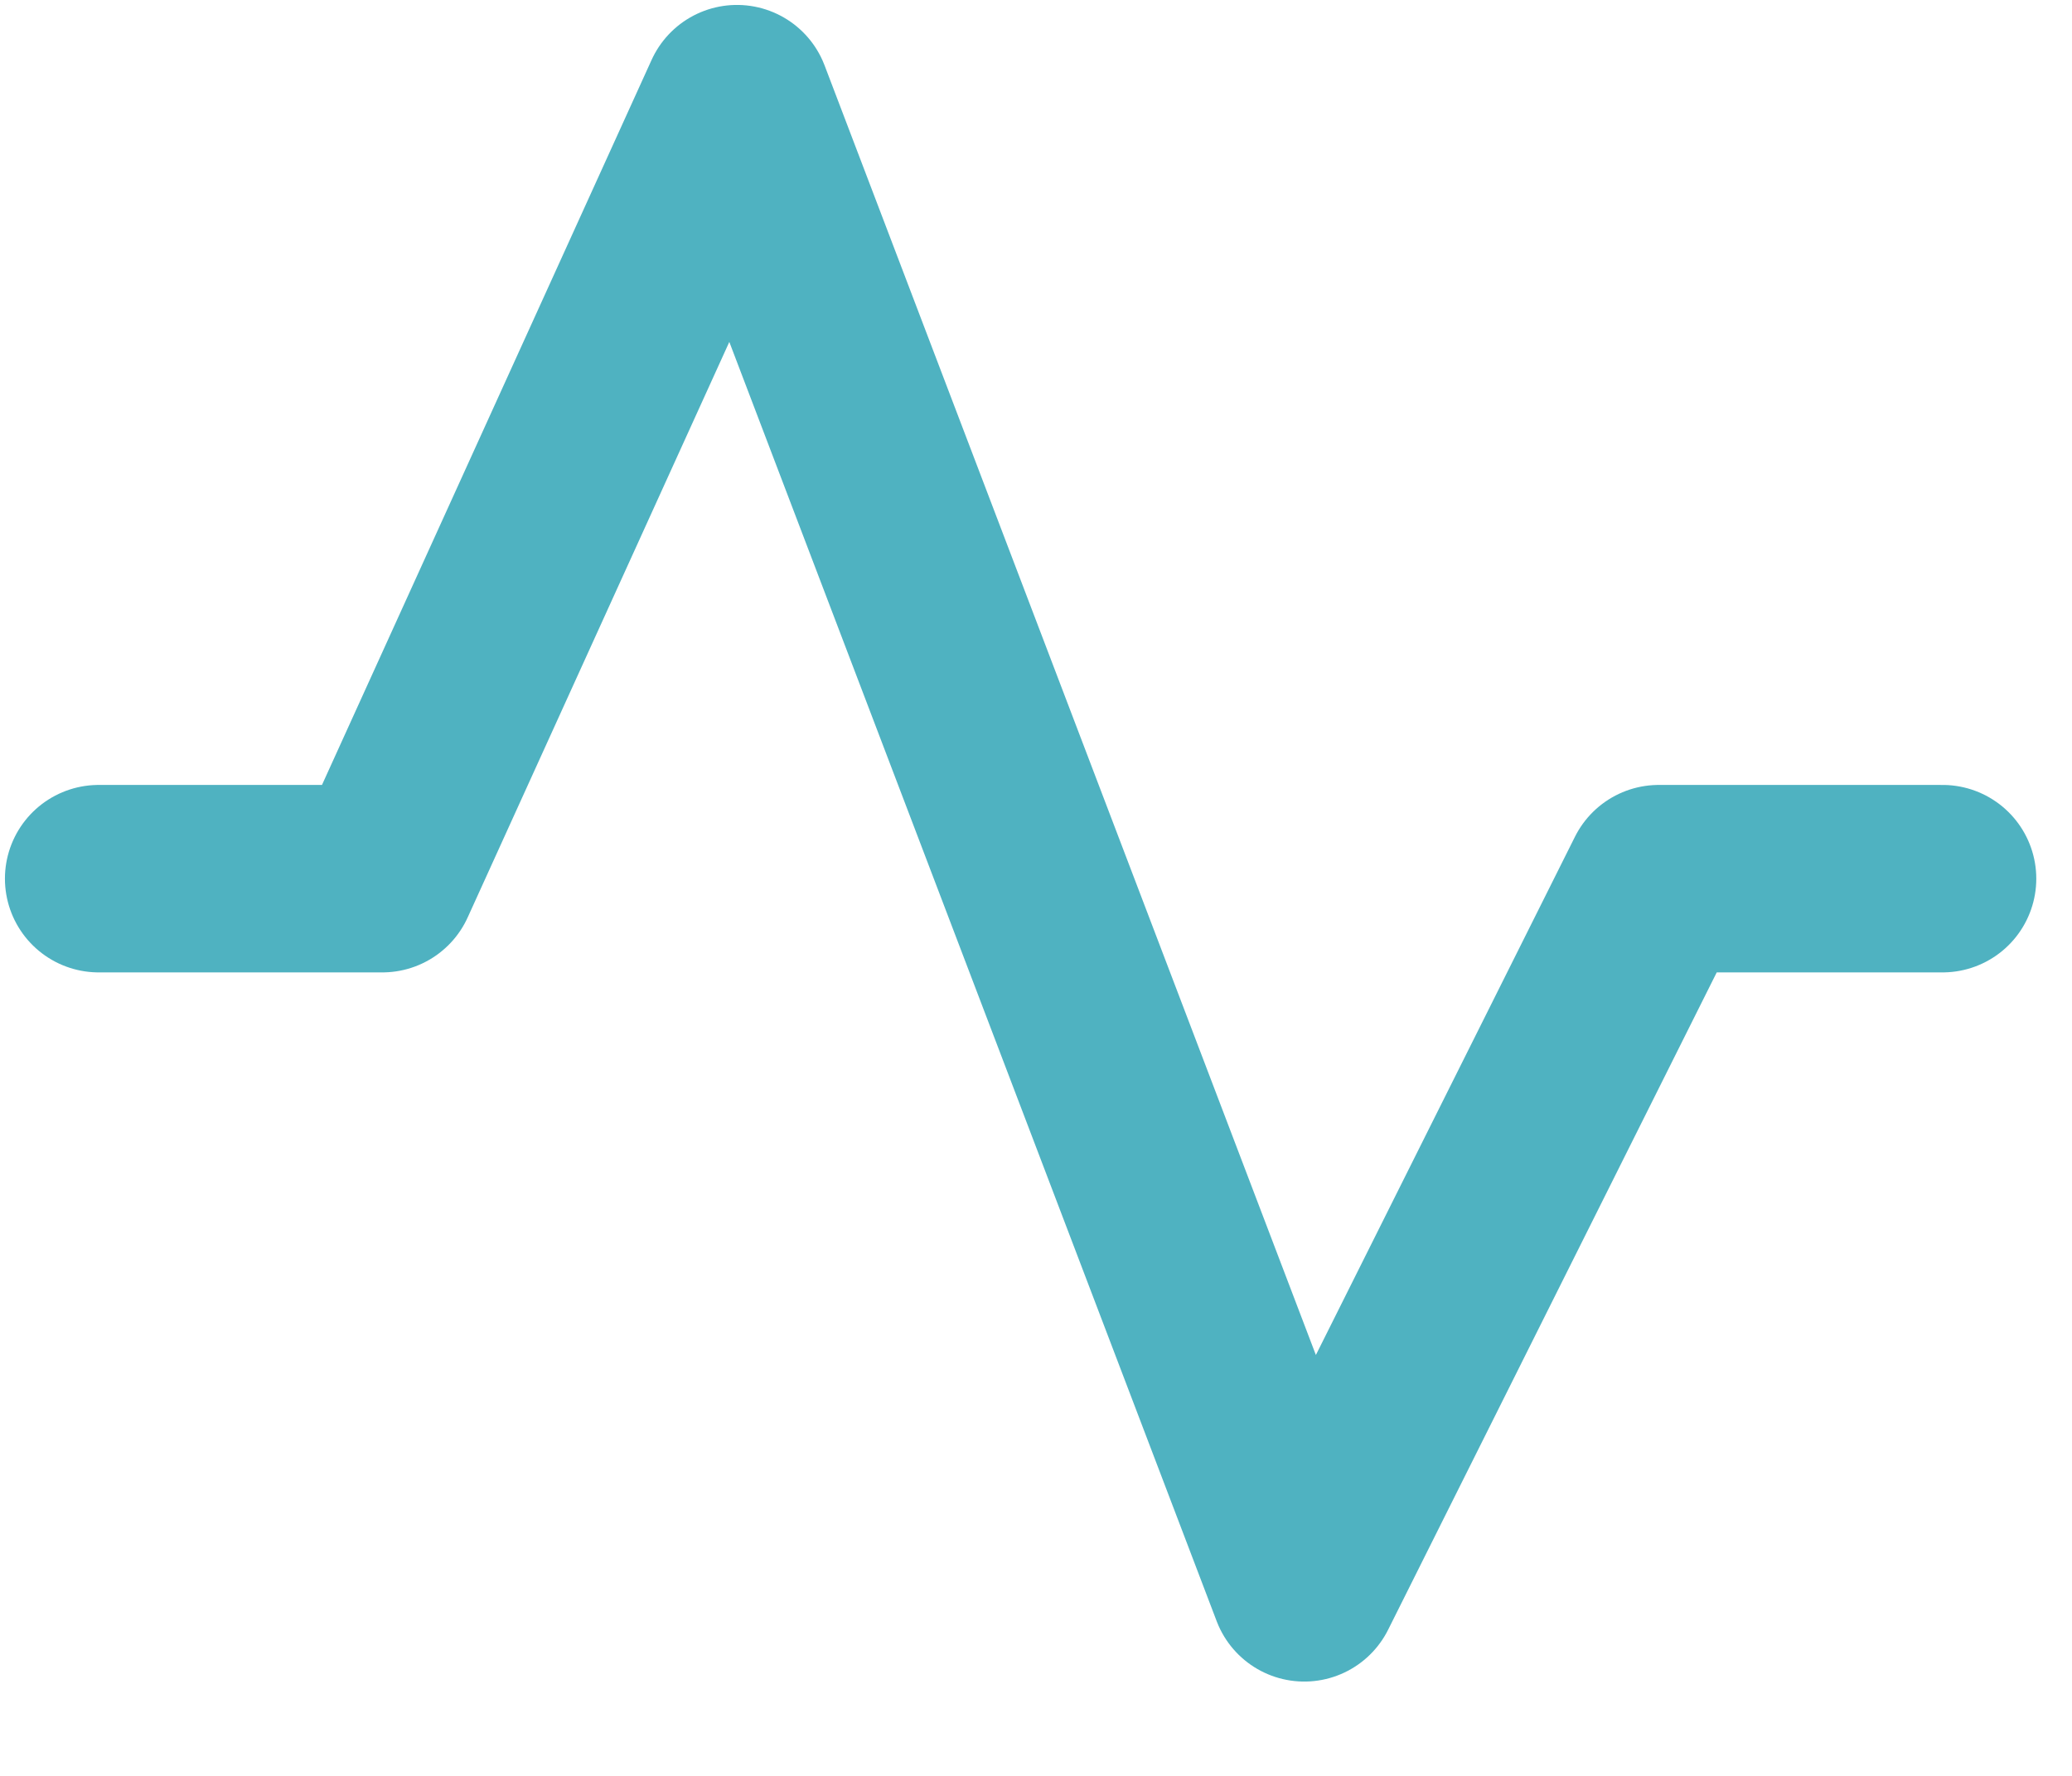
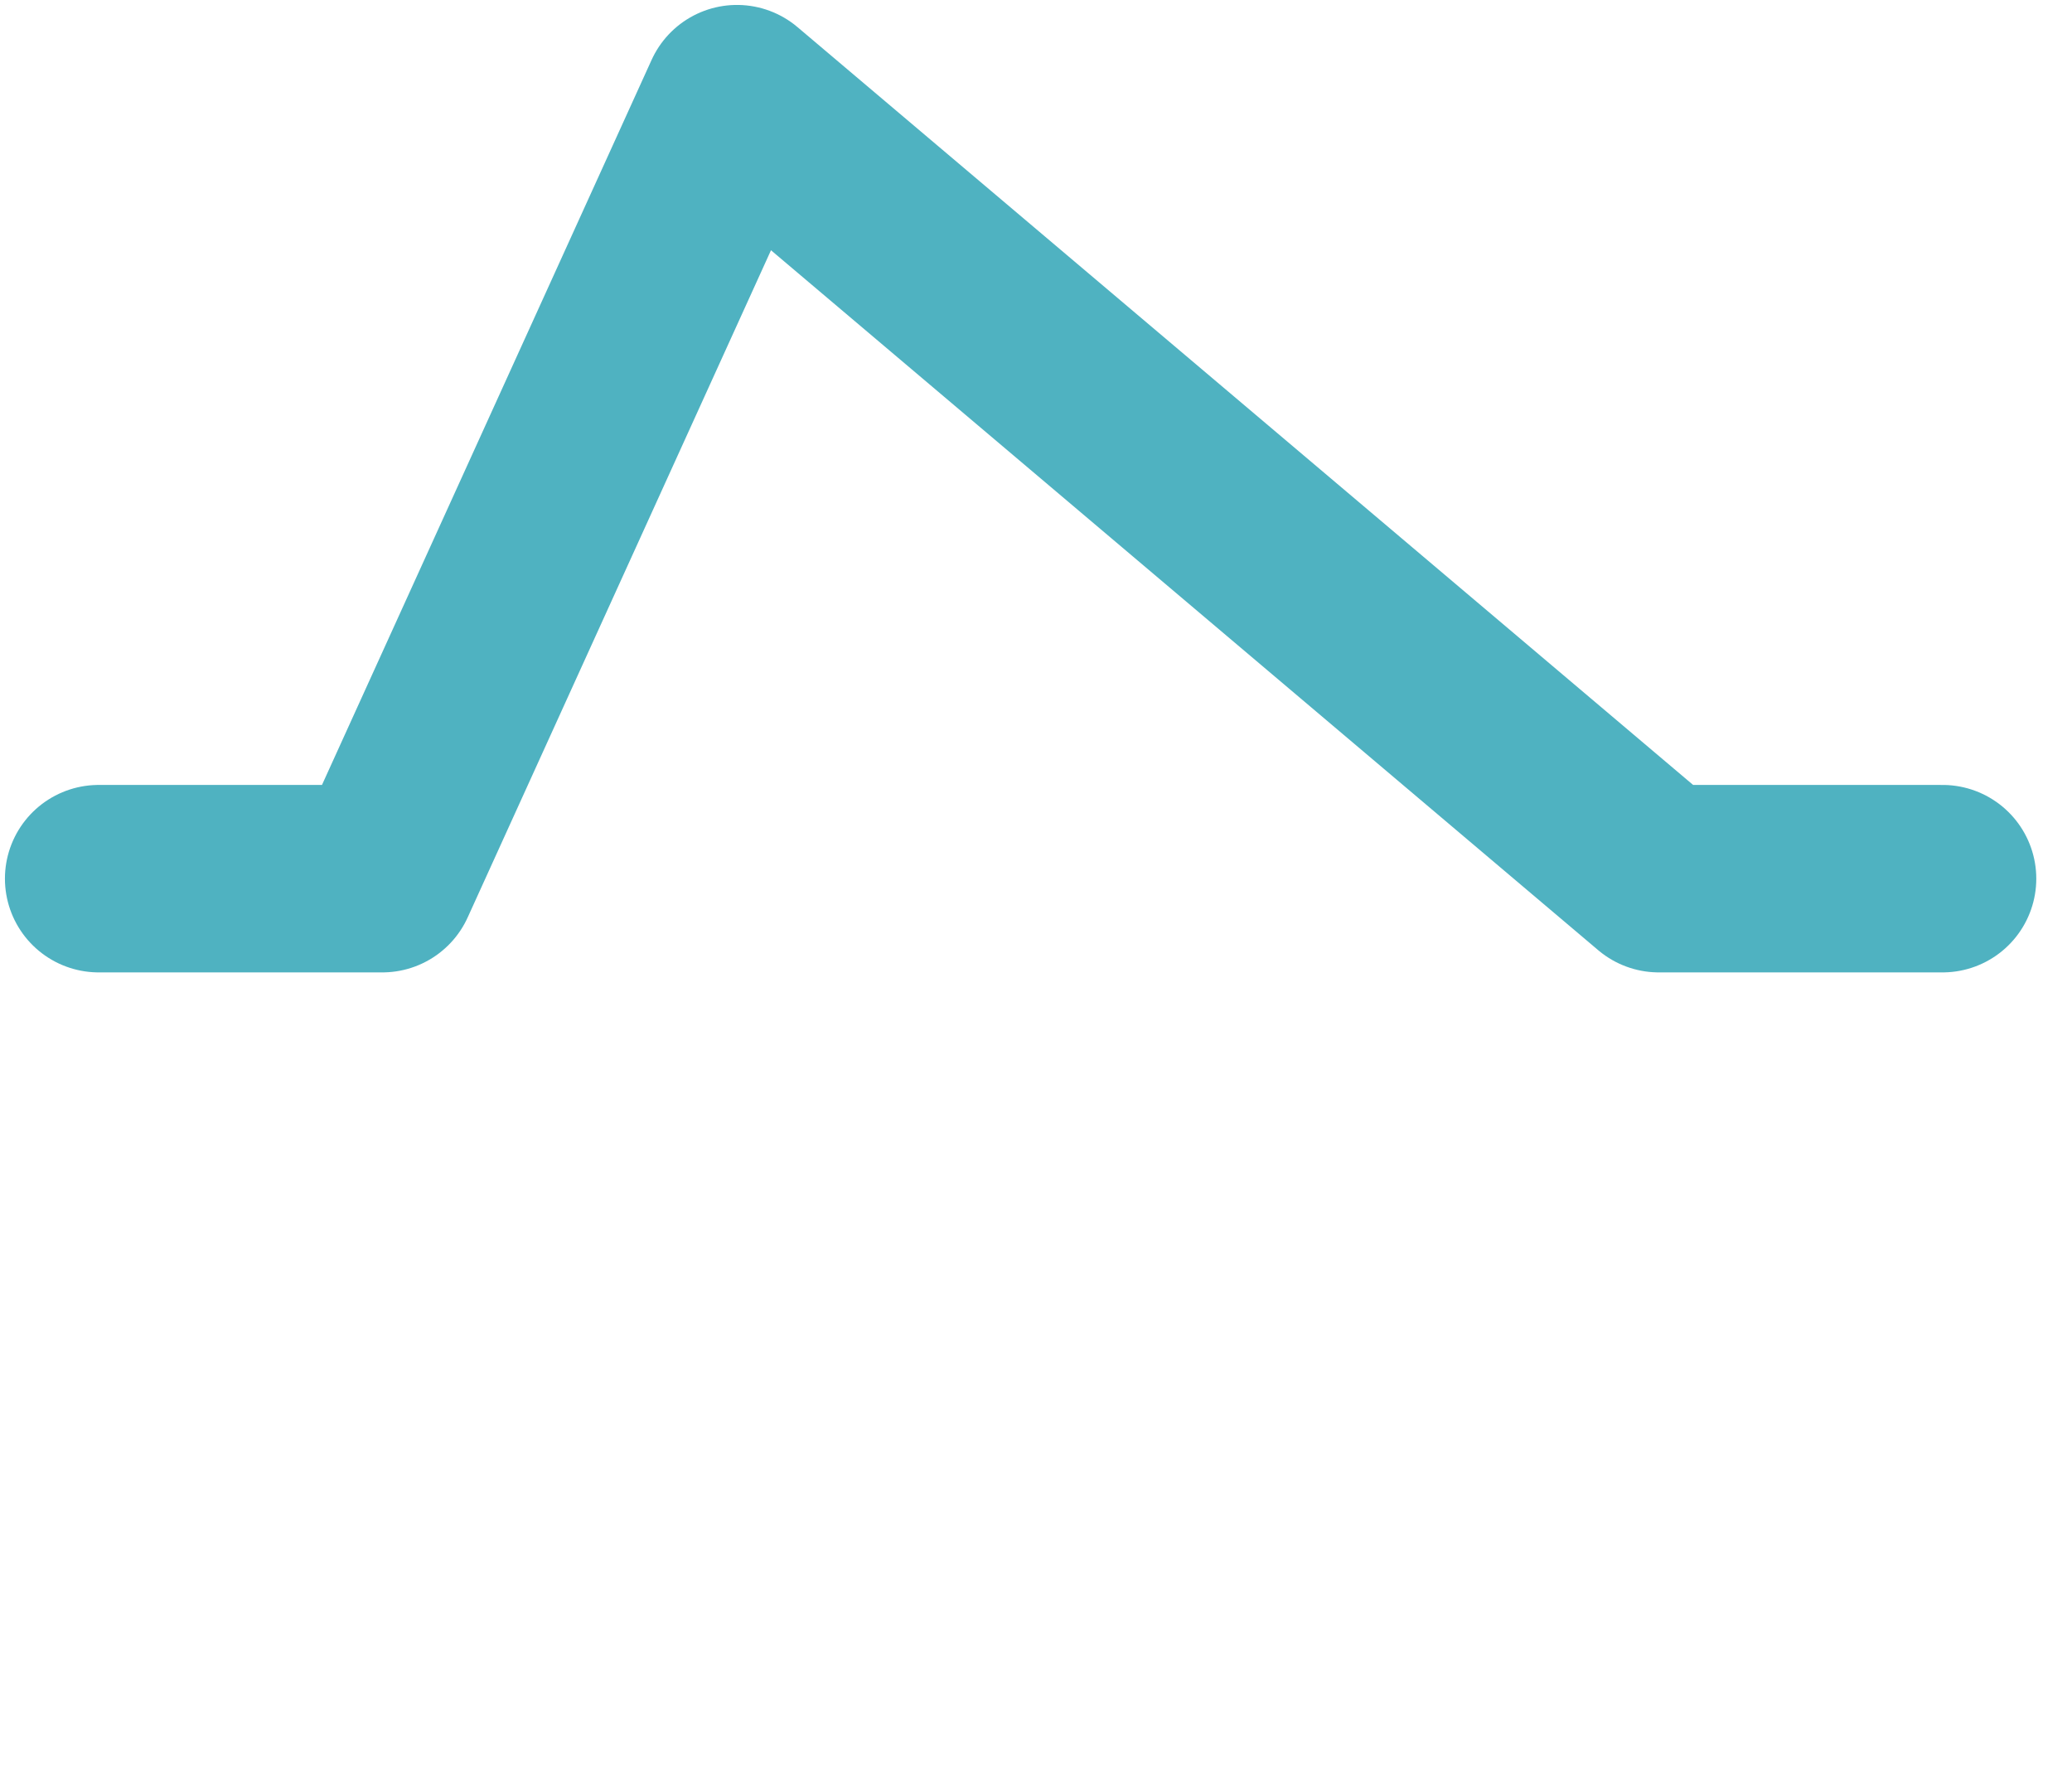
<svg xmlns="http://www.w3.org/2000/svg" width="21" height="18" viewBox="0 0 21 18" fill="none">
-   <path d="M1 8.906H3.875L7.469 1L13.219 16.094L16.812 8.906H19.688" stroke="#4FB2C1" stroke-width="1.9" stroke-linecap="round" stroke-linejoin="round" />
+   <path d="M1 8.906H3.875L7.469 1L16.812 8.906H19.688" stroke="#4FB2C1" stroke-width="1.9" stroke-linecap="round" stroke-linejoin="round" />
</svg>